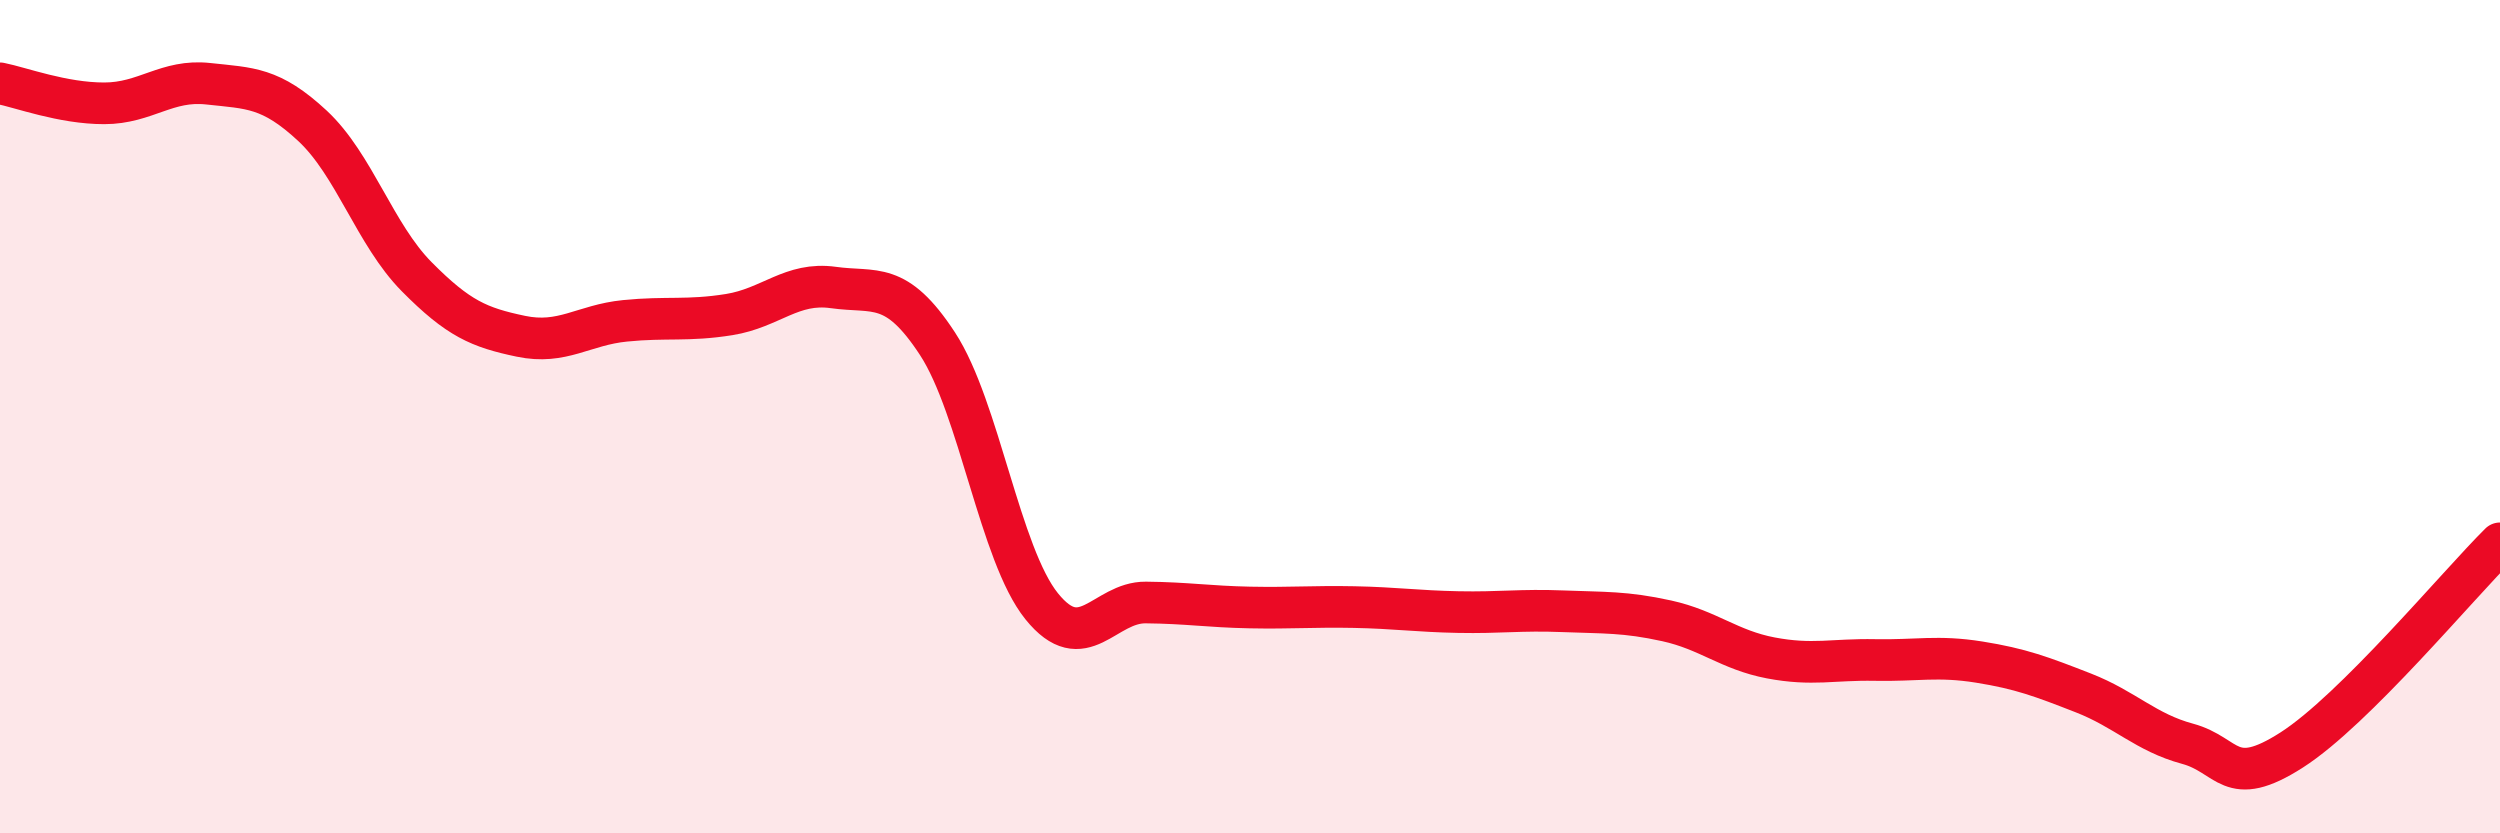
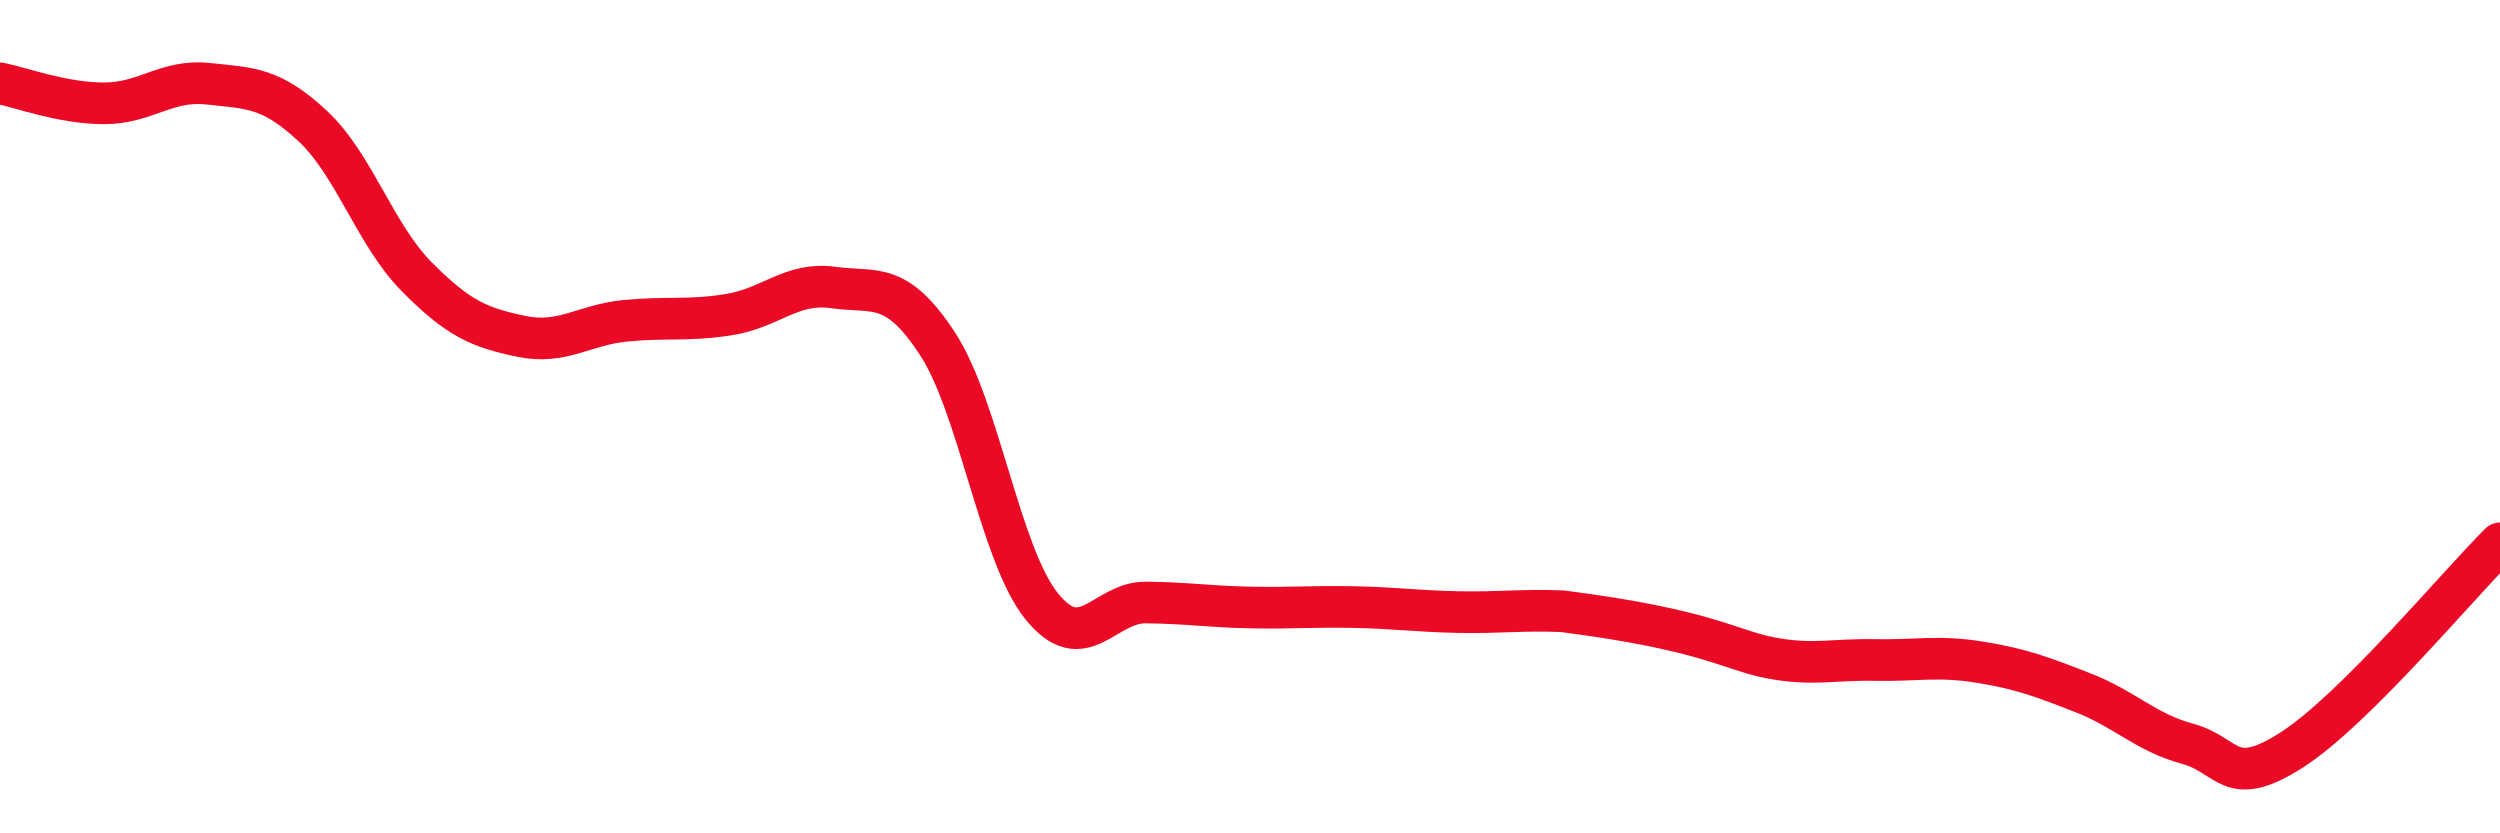
<svg xmlns="http://www.w3.org/2000/svg" width="60" height="20" viewBox="0 0 60 20">
-   <path d="M 0,2 C 0.5,2.1 1.5,2.48 2.5,2.48 C 3.5,2.48 4,1.9 5,2.01 C 6,2.12 6.5,2.09 7.5,3.02 C 8.5,3.95 9,5.63 10,6.64 C 11,7.65 11.5,7.86 12.5,8.07 C 13.5,8.28 14,7.8 15,7.7 C 16,7.6 16.5,7.71 17.5,7.55 C 18.5,7.39 19,6.76 20,6.9 C 21,7.04 21.5,6.72 22.5,8.25 C 23.5,9.78 24,13.31 25,14.55 C 26,15.79 26.5,14.45 27.5,14.46 C 28.5,14.47 29,14.56 30,14.58 C 31,14.6 31.5,14.55 32.5,14.57 C 33.5,14.59 34,14.67 35,14.69 C 36,14.71 36.5,14.63 37.5,14.67 C 38.5,14.71 39,14.68 40,14.9 C 41,15.12 41.5,15.6 42.5,15.79 C 43.5,15.98 44,15.82 45,15.84 C 46,15.86 46.5,15.73 47.5,15.89 C 48.5,16.05 49,16.24 50,16.63 C 51,17.02 51.5,17.58 52.5,17.85 C 53.5,18.12 53.5,18.96 55,18 C 56.5,17.04 59,14.03 60,13.04L60 20L0 20Z" fill="#EB0A25" opacity="0.1" stroke-linecap="round" stroke-linejoin="round" />
-   <path d="M 0,2 C 0.5,2.1 1.5,2.48 2.5,2.48 C 3.5,2.48 4,1.9 5,2.01 C 6,2.12 6.5,2.09 7.5,3.02 C 8.5,3.95 9,5.63 10,6.64 C 11,7.65 11.5,7.86 12.5,8.07 C 13.5,8.28 14,7.8 15,7.7 C 16,7.6 16.5,7.71 17.5,7.55 C 18.5,7.39 19,6.76 20,6.9 C 21,7.04 21.5,6.72 22.5,8.25 C 23.5,9.78 24,13.31 25,14.55 C 26,15.79 26.5,14.45 27.5,14.46 C 28.5,14.47 29,14.56 30,14.58 C 31,14.6 31.5,14.55 32.5,14.57 C 33.5,14.59 34,14.67 35,14.69 C 36,14.71 36.5,14.63 37.5,14.67 C 38.5,14.71 39,14.68 40,14.9 C 41,15.12 41.5,15.6 42.5,15.79 C 43.5,15.98 44,15.82 45,15.84 C 46,15.86 46.5,15.73 47.5,15.89 C 48.5,16.05 49,16.24 50,16.63 C 51,17.02 51.5,17.58 52.5,17.85 C 53.5,18.12 53.5,18.96 55,18 C 56.5,17.04 59,14.03 60,13.04" stroke="#EB0A25" stroke-width="1" fill="none" stroke-linecap="round" stroke-linejoin="round" />
+   <path d="M 0,2 C 0.5,2.1 1.5,2.48 2.5,2.48 C 3.5,2.48 4,1.9 5,2.01 C 6,2.12 6.5,2.09 7.5,3.02 C 8.5,3.95 9,5.63 10,6.64 C 11,7.65 11.5,7.86 12.5,8.07 C 13.5,8.28 14,7.8 15,7.7 C 16,7.6 16.5,7.71 17.5,7.55 C 18.5,7.39 19,6.76 20,6.9 C 21,7.04 21.5,6.72 22.5,8.25 C 23.5,9.78 24,13.31 25,14.55 C 26,15.79 26.5,14.45 27.5,14.46 C 28.5,14.47 29,14.56 30,14.58 C 31,14.6 31.5,14.55 32.5,14.57 C 33.5,14.59 34,14.67 35,14.69 C 36,14.71 36.5,14.63 37.5,14.67 C 41,15.12 41.5,15.6 42.5,15.79 C 43.5,15.98 44,15.82 45,15.84 C 46,15.86 46.5,15.73 47.5,15.89 C 48.5,16.05 49,16.24 50,16.63 C 51,17.02 51.5,17.58 52.5,17.85 C 53.5,18.12 53.5,18.96 55,18 C 56.5,17.04 59,14.03 60,13.04" stroke="#EB0A25" stroke-width="1" fill="none" stroke-linecap="round" stroke-linejoin="round" />
</svg>